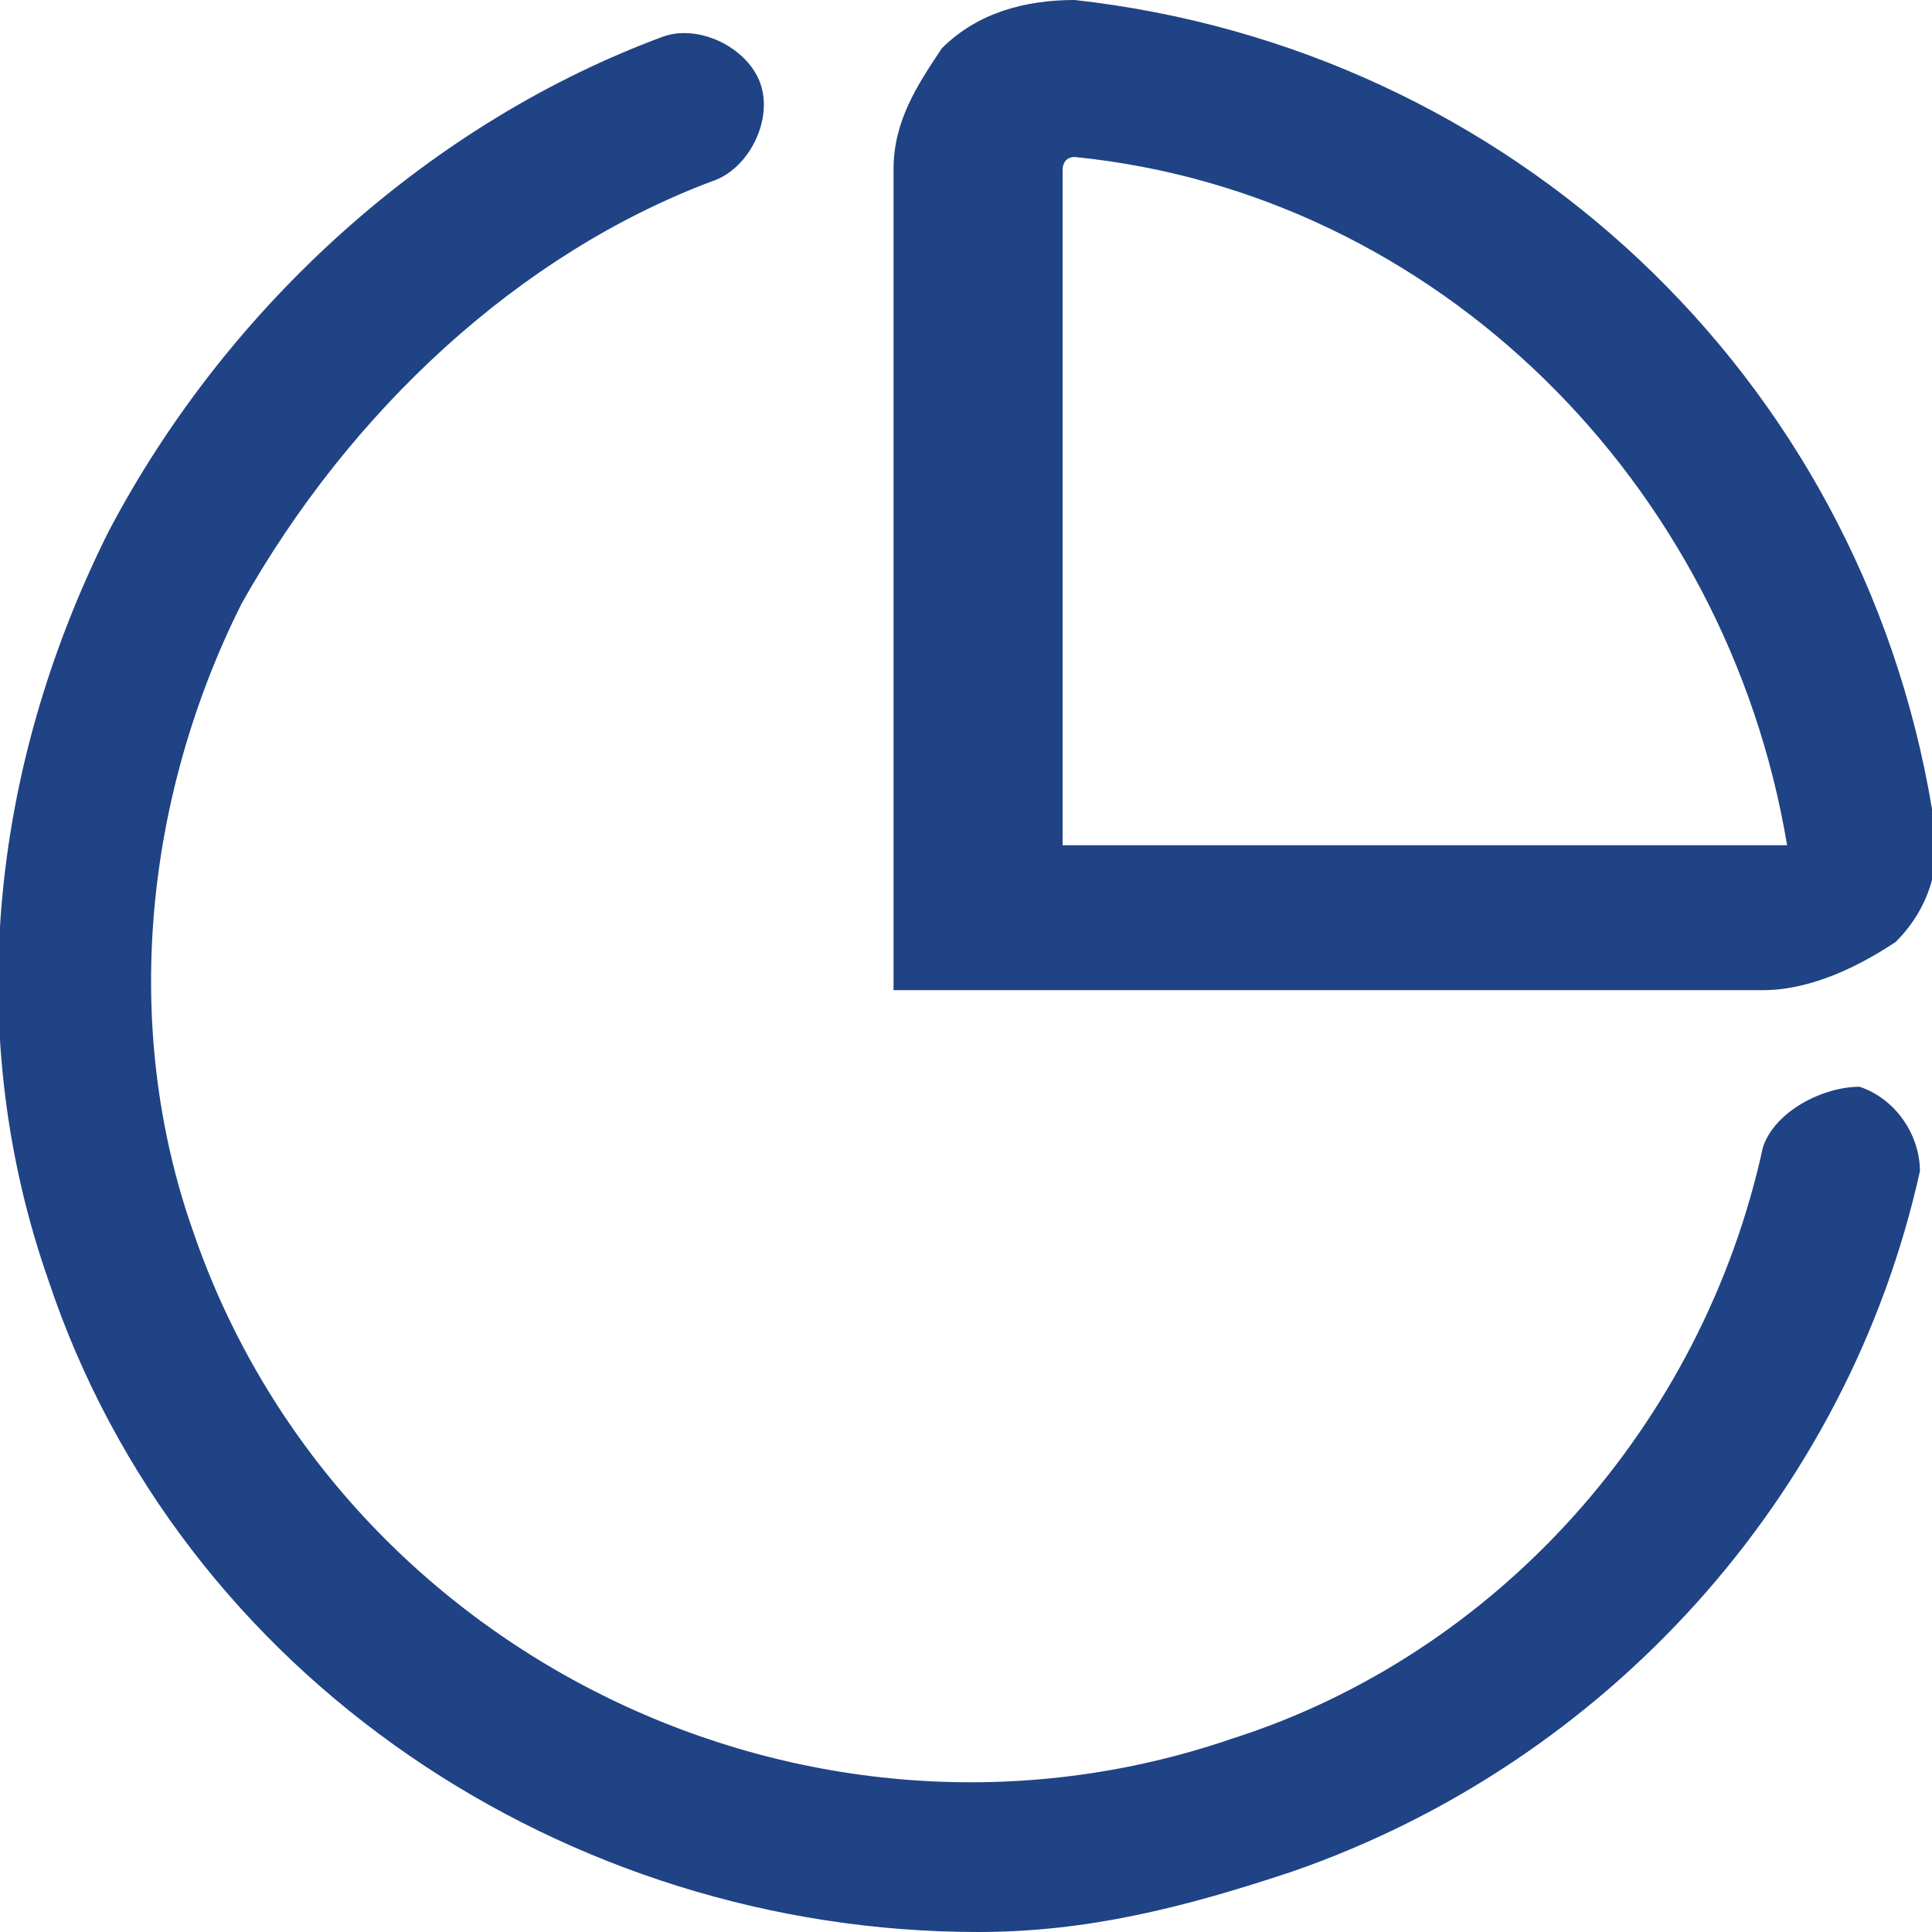
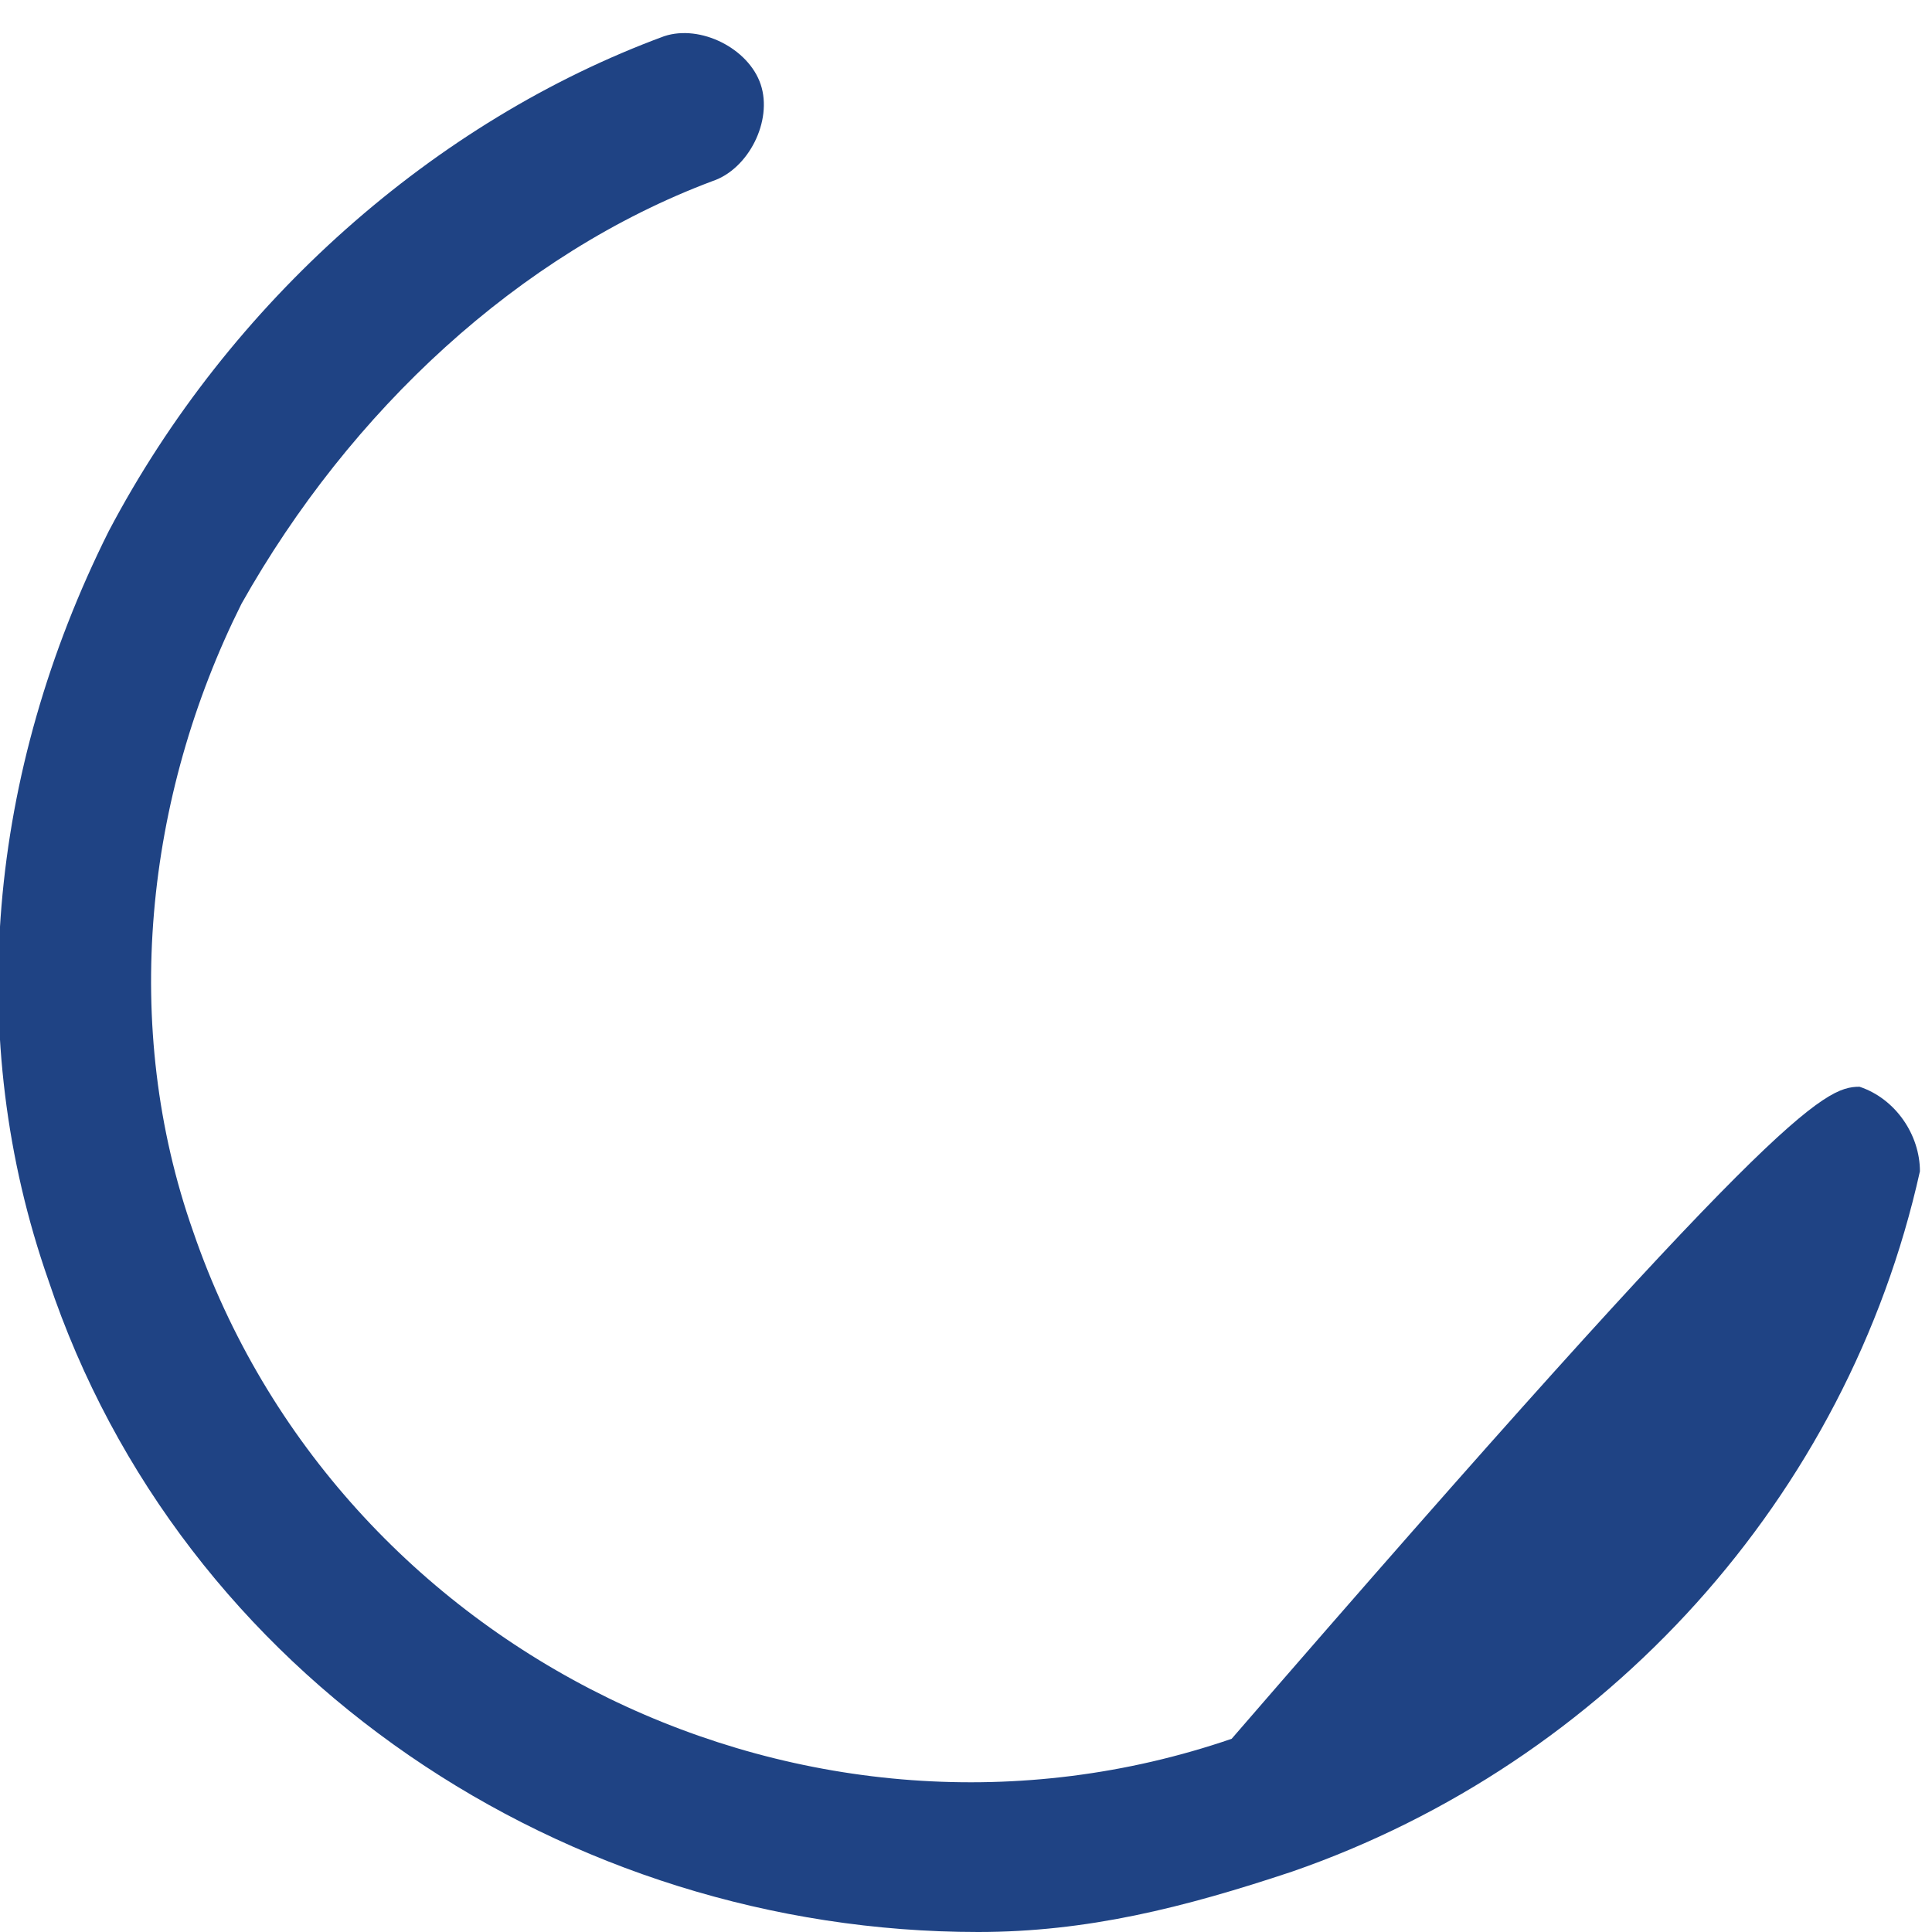
<svg xmlns="http://www.w3.org/2000/svg" version="1.1" id="Layer_1" x="0px" y="0px" viewBox="0 0 16 16" style="enable-background:new 0 0 16 16;" xml:space="preserve">
  <style type="text/css">
	.st0{fill:#1F4384;}
	.st1{fill:#184891;}
	.st2{fill:#424143;}
	.st3{fill:#FFFFFF;}
	.st4{fill:#787A7D;}
</style>
  <g>
    <g>
-       <path class="st0" d="M8.1,16c-3.4,0-6.6-2.1-7.7-5.4c-0.7-2-0.5-4.2,0.5-6.2c1-1.9,2.7-3.4,4.6-4.1c0.3-0.1,0.7,0.1,0.8,0.4    c0.1,0.3-0.1,0.7-0.4,0.8C4.3,2.1,2.9,3.4,2,5c-0.8,1.6-1,3.5-0.4,5.2c1.2,3.5,5.1,5.4,8.6,4.2c2.2-0.7,3.9-2.6,4.4-4.9    C14.7,9.2,15.1,9,15.4,9c0.3,0.1,0.5,0.4,0.5,0.7c-0.6,2.7-2.6,4.9-5.2,5.8C9.8,15.8,9,16,8.1,16z" />
+       <path class="st0" d="M8.1,16c-3.4,0-6.6-2.1-7.7-5.4c-0.7-2-0.5-4.2,0.5-6.2c1-1.9,2.7-3.4,4.6-4.1c0.3-0.1,0.7,0.1,0.8,0.4    c0.1,0.3-0.1,0.7-0.4,0.8C4.3,2.1,2.9,3.4,2,5c-0.8,1.6-1,3.5-0.4,5.2c1.2,3.5,5.1,5.4,8.6,4.2C14.7,9.2,15.1,9,15.4,9c0.3,0.1,0.5,0.4,0.5,0.7c-0.6,2.7-2.6,4.9-5.2,5.8C9.8,15.8,9,16,8.1,16z" />
    </g>
    <g>
-       <path class="st0" d="M14.6,8.2H7.4V1.4c0-0.4,0.2-0.7,0.4-1C8.1,0.1,8.5,0,8.9,0c3.6,0.4,6.5,3.1,7.1,6.7c0.1,0.4,0,0.8-0.3,1.1    C15.4,8,15,8.2,14.6,8.2z M8.7,7h6c0,0,0.1,0,0.1,0c-0.5-3-2.9-5.4-5.9-5.7c-0.1,0-0.1,0.1-0.1,0.1V7z" />
-     </g>
+       </g>
  </g>
</svg>